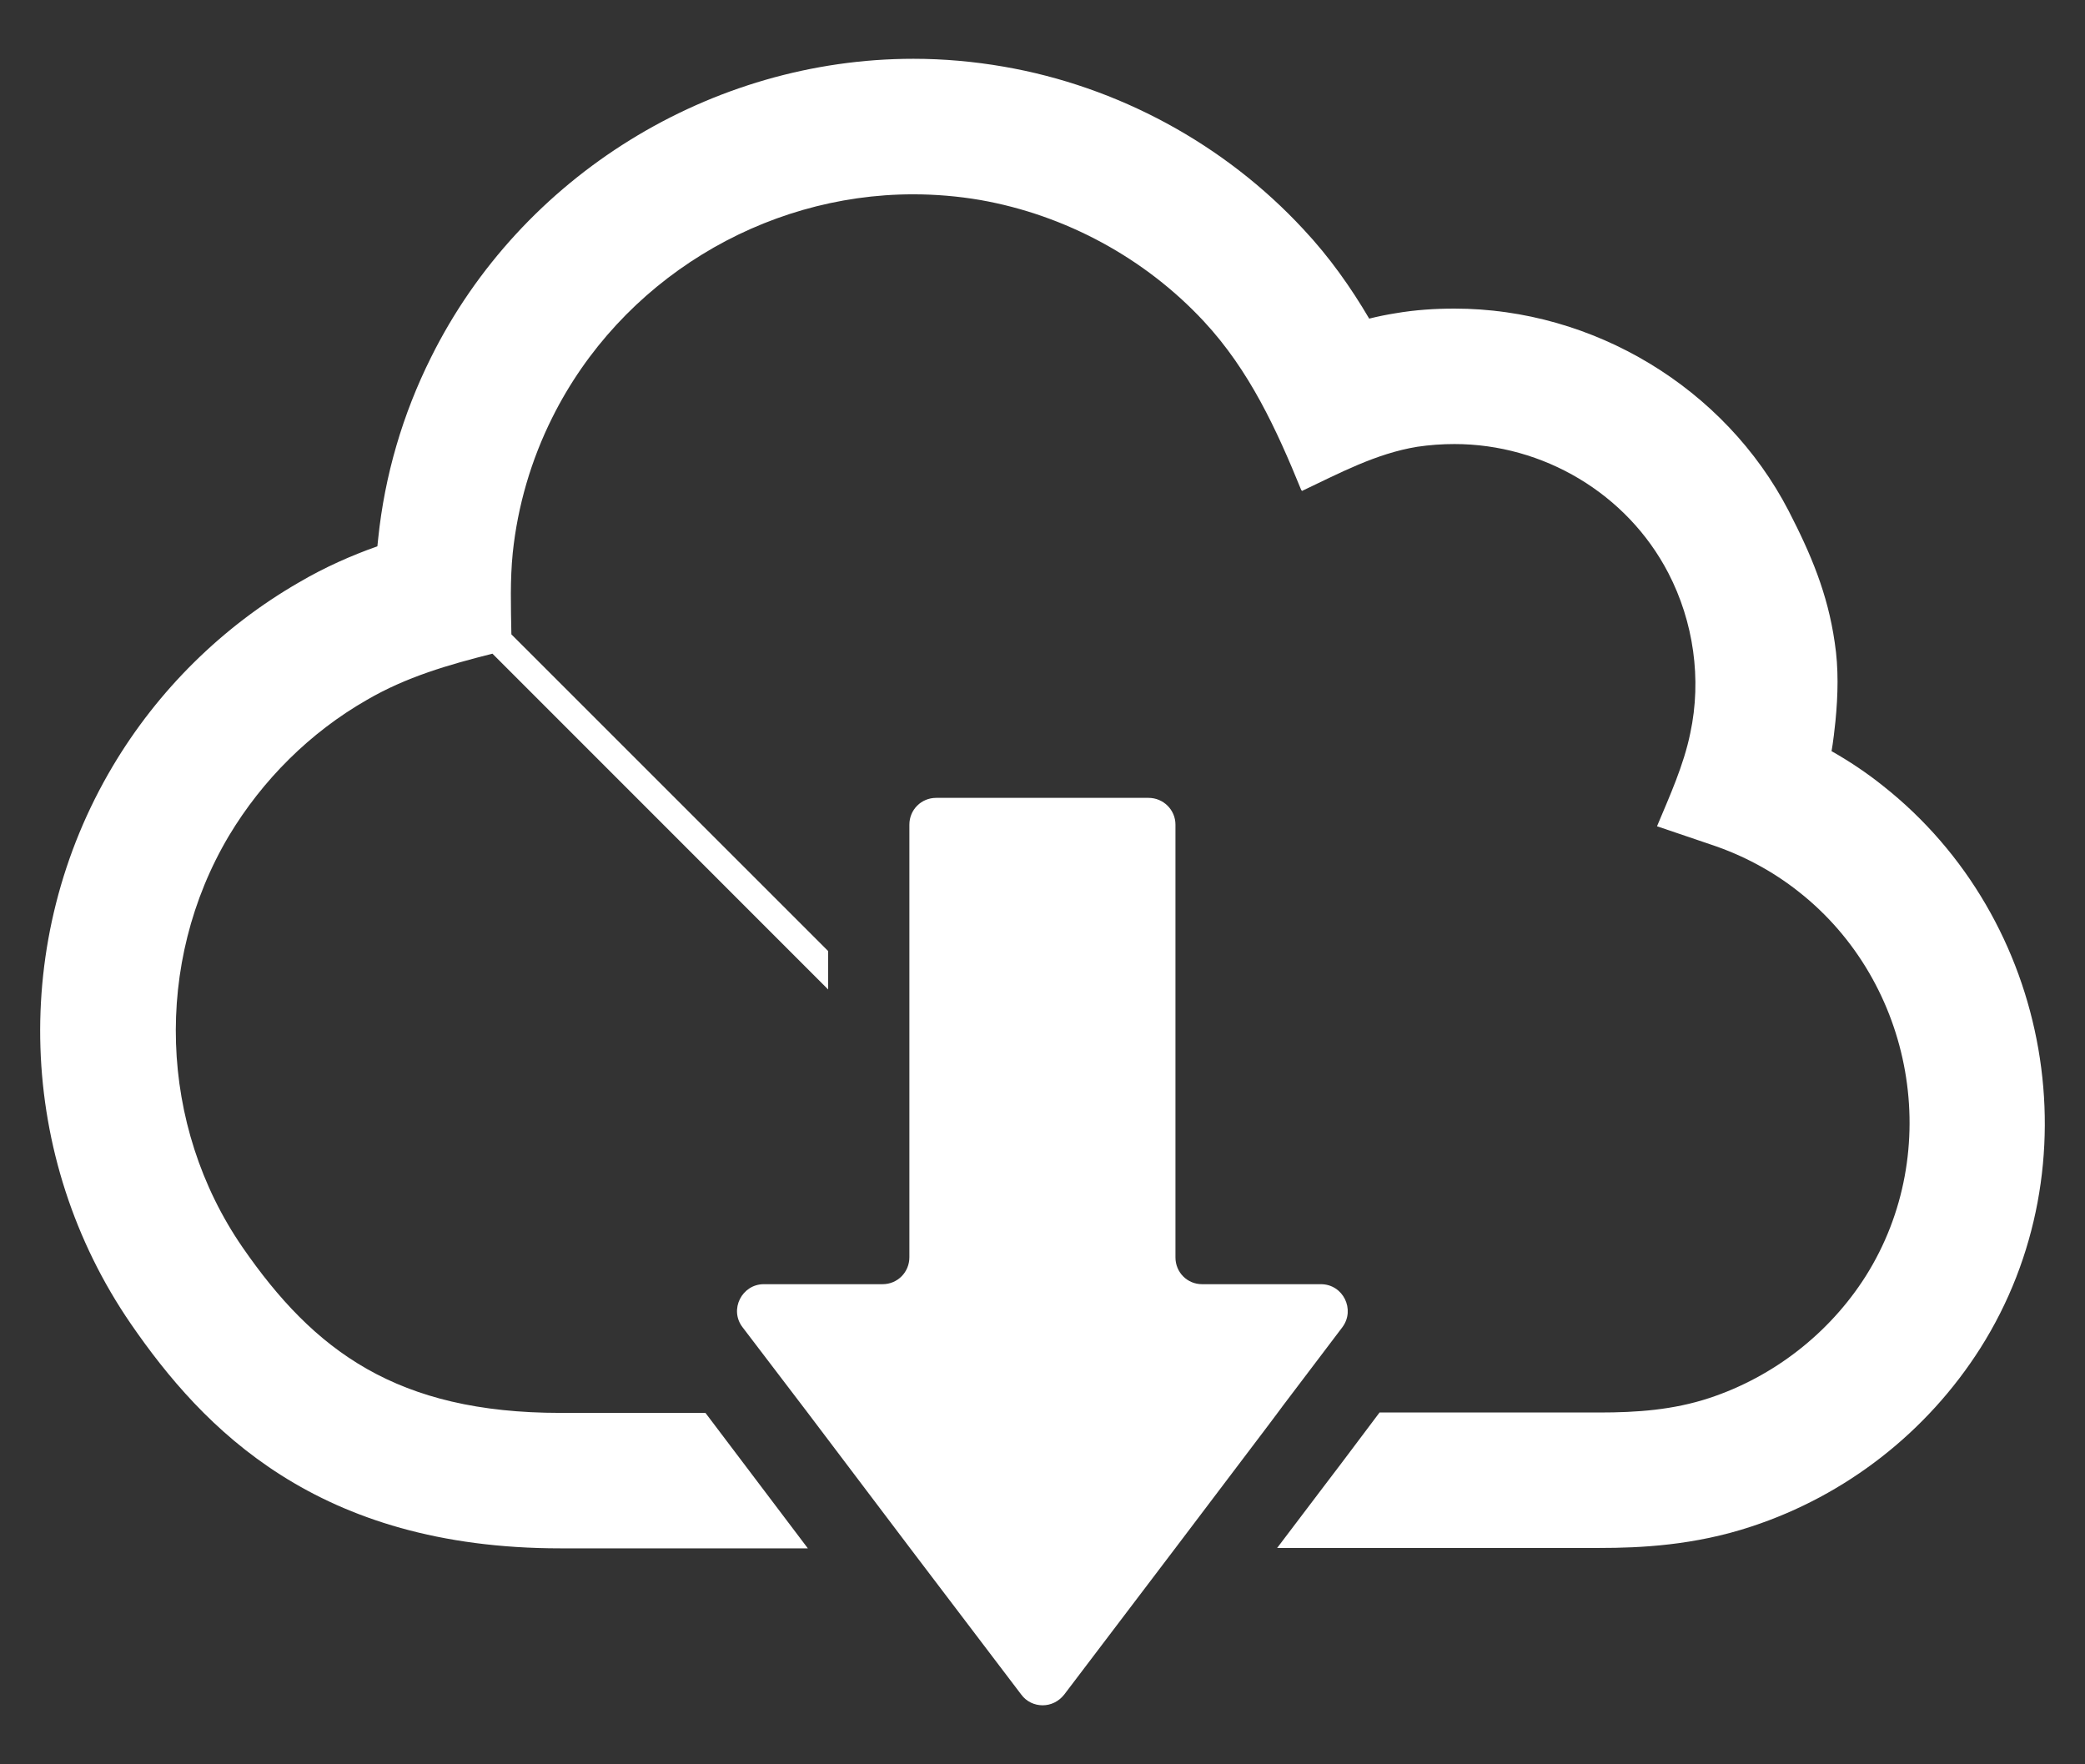
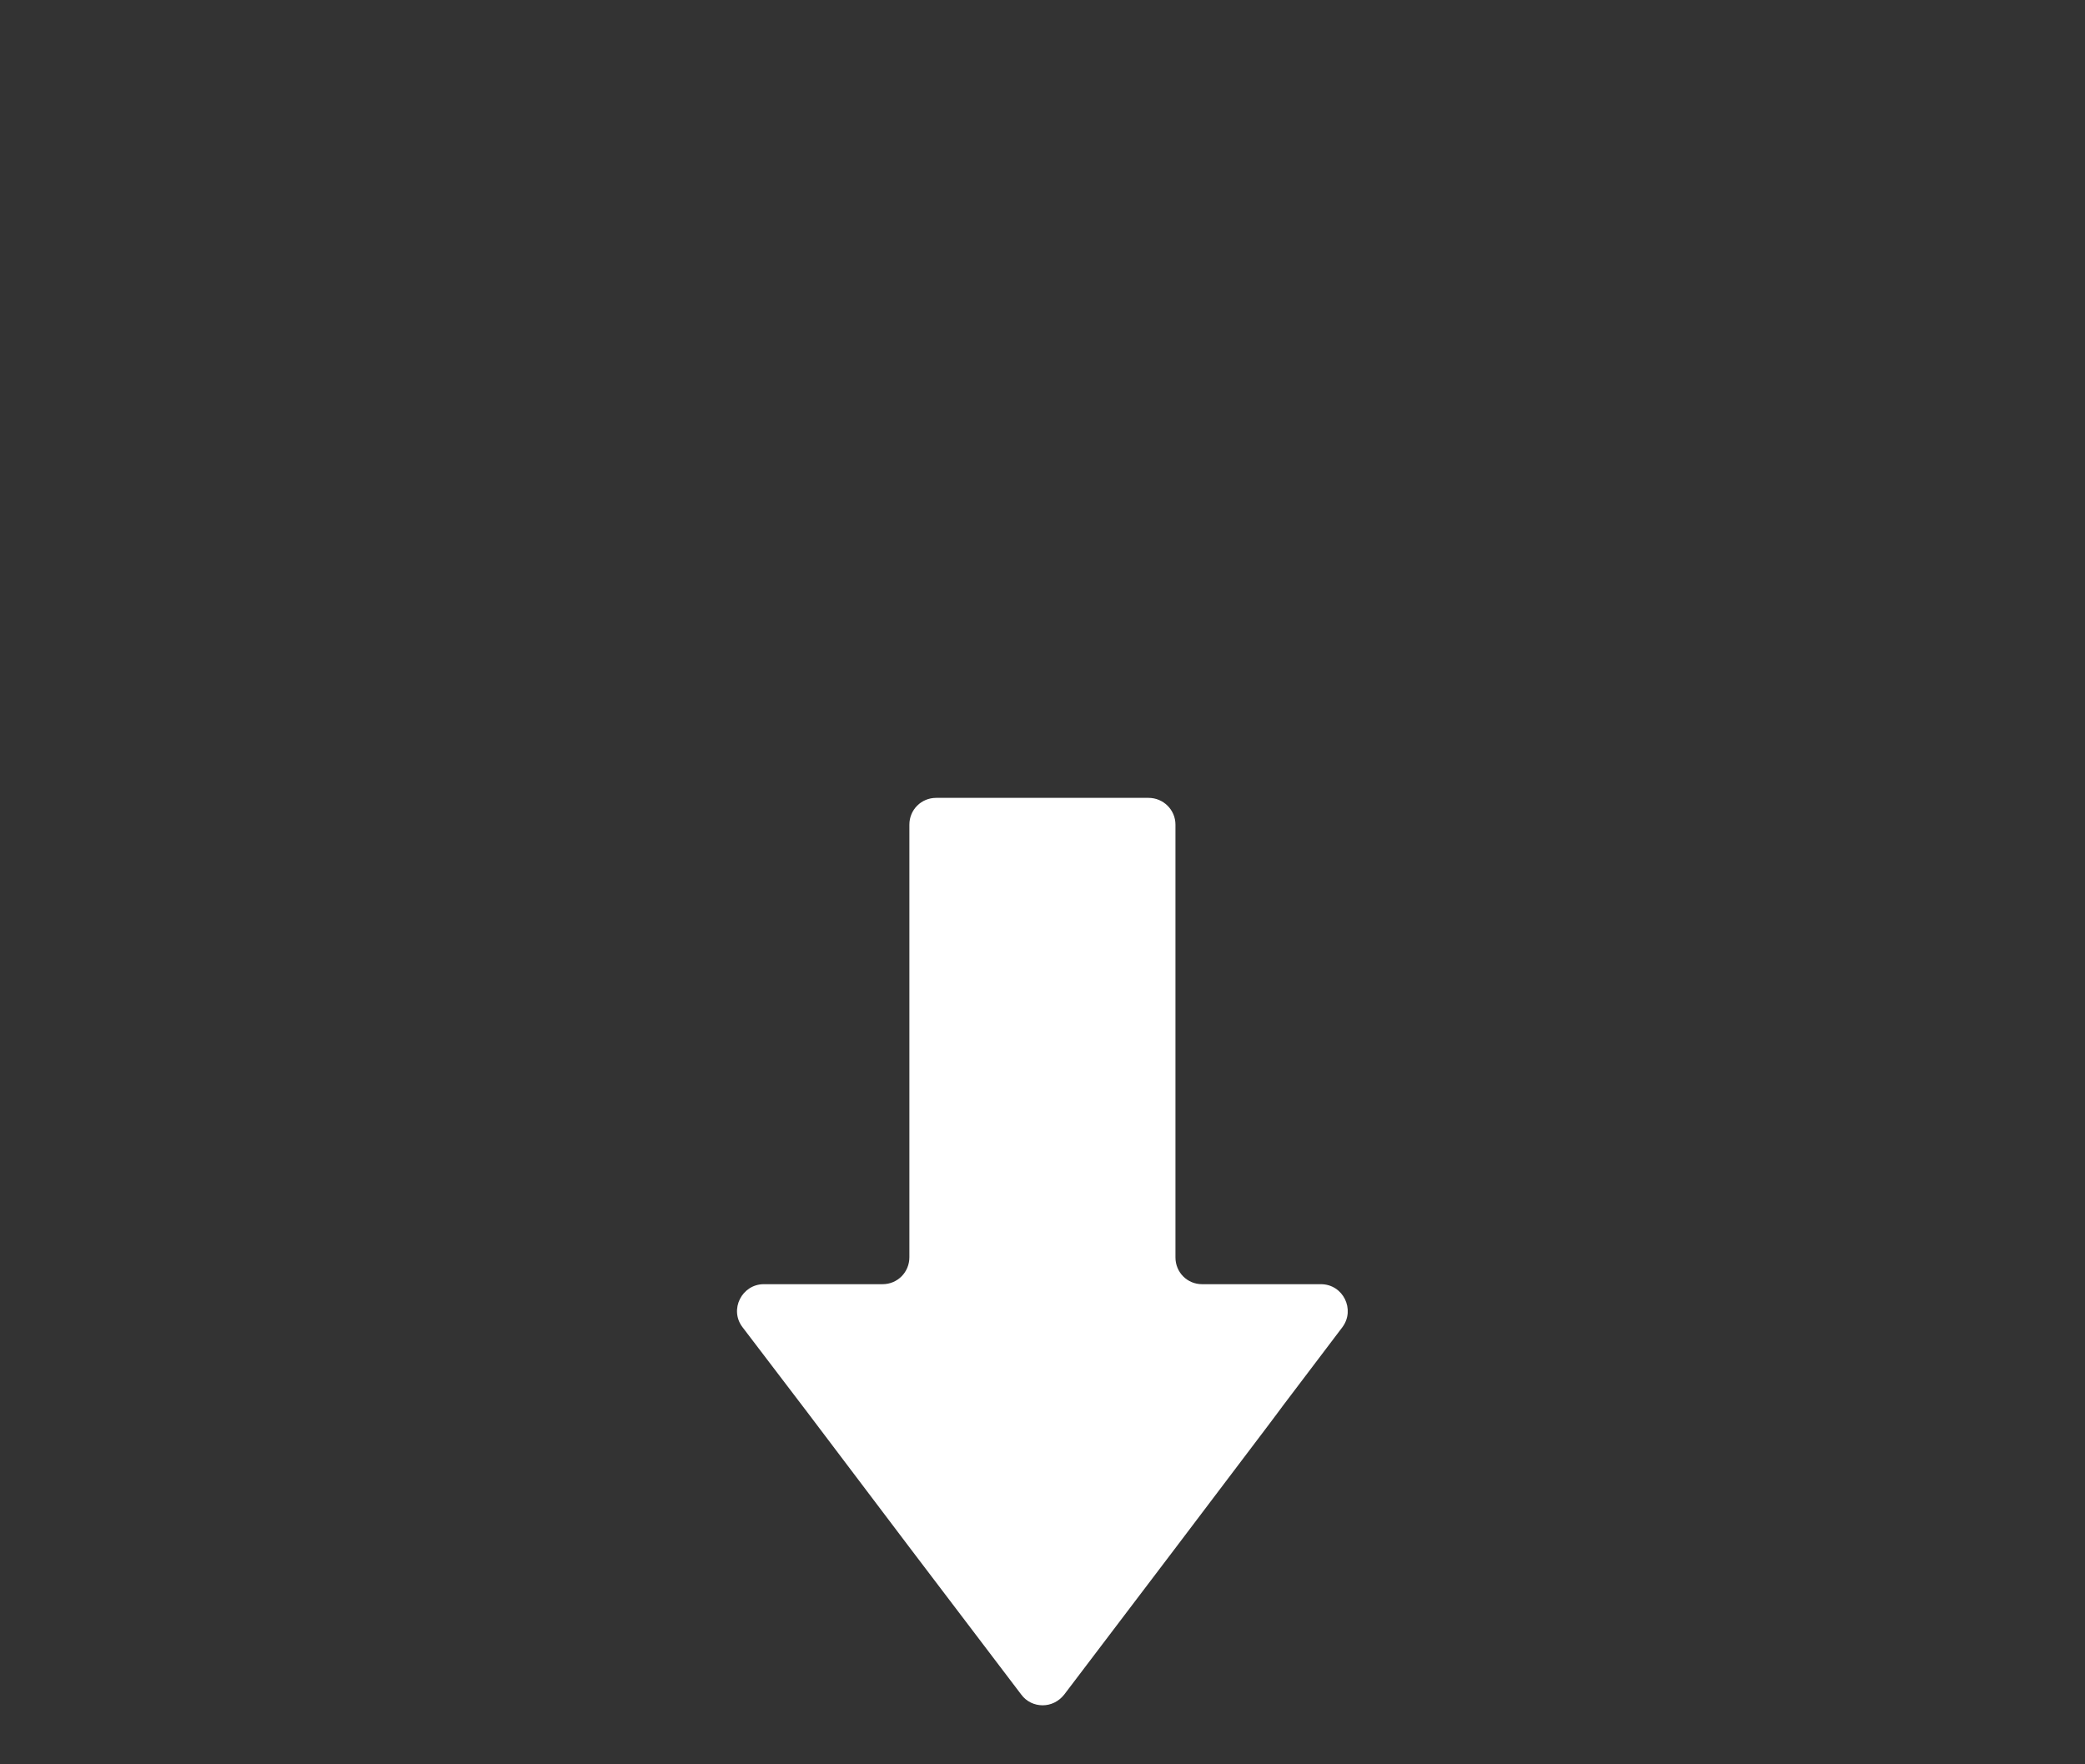
<svg xmlns="http://www.w3.org/2000/svg" version="1.1" id="_x31_0" x="0px" y="0px" width="26px" height="22px" viewBox="1 1 26 22" enable-background="new 1 1 26 22" xml:space="preserve">
  <rect x="1" y="1" width="26" height="22" fill="#333333" stroke="none" />
  <g>
-     <path fill="#FFFFFF" d="M24.476,10.795c-0.199-0.159-0.412-0.301-0.637-0.429c0,0,0.021-0.098,0.049-0.372   c0.032-0.328,0.041-0.659-0.009-0.983c-0.088-0.611-0.297-1.102-0.575-1.642c-0.795-1.534-2.435-2.521-4.166-2.521   c-0.243,0-0.49,0.016-0.729,0.057c-0.115,0.018-0.227,0.041-0.335,0.068c-0.227-0.386-0.493-0.765-0.821-1.115   c-0.984-1.062-2.313-1.781-3.737-2.027c-0.369-0.064-0.747-0.098-1.125-0.098c-2.527,0-4.891,1.459-6.016,3.723   c-0.354,0.709-0.578,1.473-0.659,2.26c-0.003,0.031-0.007,0.061-0.01,0.096C5.382,7.927,5.054,8.071,4.73,8.261   c-0.956,0.551-1.76,1.344-2.324,2.293c-1.284,2.16-1.196,4.885,0.226,6.954c0.898,1.303,2.318,2.799,5.358,2.799h3.084   l-1.277-1.689H7.989c-2.038,0-3.071-0.771-3.966-2.067c-1.044-1.517-1.108-3.547-0.169-5.128c0.419-0.699,1.014-1.291,1.72-1.695   C6.067,9.44,6.597,9.288,7.141,9.151l0,0l4.186,4.187v-0.479L7.377,8.91C7.371,8.569,7.36,8.231,7.394,7.894   C7.455,7.31,7.623,6.735,7.887,6.207c0.852-1.709,2.625-2.784,4.5-2.784c0.275,0,0.557,0.023,0.837,0.071   c1.063,0.187,2.054,0.724,2.788,1.513c0.569,0.612,0.906,1.346,1.216,2.107h0.004l0.003,0.008c0.467-0.221,0.923-0.467,1.438-0.551   c0.155-0.023,0.31-0.034,0.465-0.034c1.102,0,2.15,0.614,2.666,1.608c0.315,0.607,0.418,1.324,0.274,1.996   c-0.081,0.398-0.257,0.785-0.412,1.155l-0.003,0.007l0.669,0.227c0.398,0.132,0.771,0.33,1.1,0.591   c1.438,1.132,1.815,3.234,0.834,4.791c-0.452,0.713-1.151,1.257-1.952,1.521c-0.449,0.148-0.902,0.18-1.368,0.18h-2.743   l-0.479,0.637l-0.206,0.271l-0.592,0.781h1.371h0.243h2.405c0.507,0,1.183-0.031,1.897-0.268c1.177-0.387,2.188-1.176,2.853-2.223   C27.131,15.545,26.594,12.464,24.476,10.795z" />
    <path fill="#FFFFFF" d="M16.999,18.527l0.74-0.977c0.165-0.22,0.01-0.537-0.268-0.537h-1.482c-0.183,0-0.331-0.147-0.331-0.334   v-5.396c0-0.186-0.152-0.334-0.335-0.334h-2.649c-0.186,0-0.334,0.148-0.334,0.334v2.585v0.479v2.33   c0,0.186-0.147,0.336-0.334,0.336h-1.481c-0.273,0-0.434,0.316-0.266,0.536l0.81,1.063l1.277,1.689l1.389,1.829   c0.065,0.089,0.166,0.134,0.267,0.134c0.1,0,0.199-0.045,0.269-0.134l1.388-1.829l1.139-1.505l0.141-0.188L16.999,18.527z" />
  </g>
</svg>